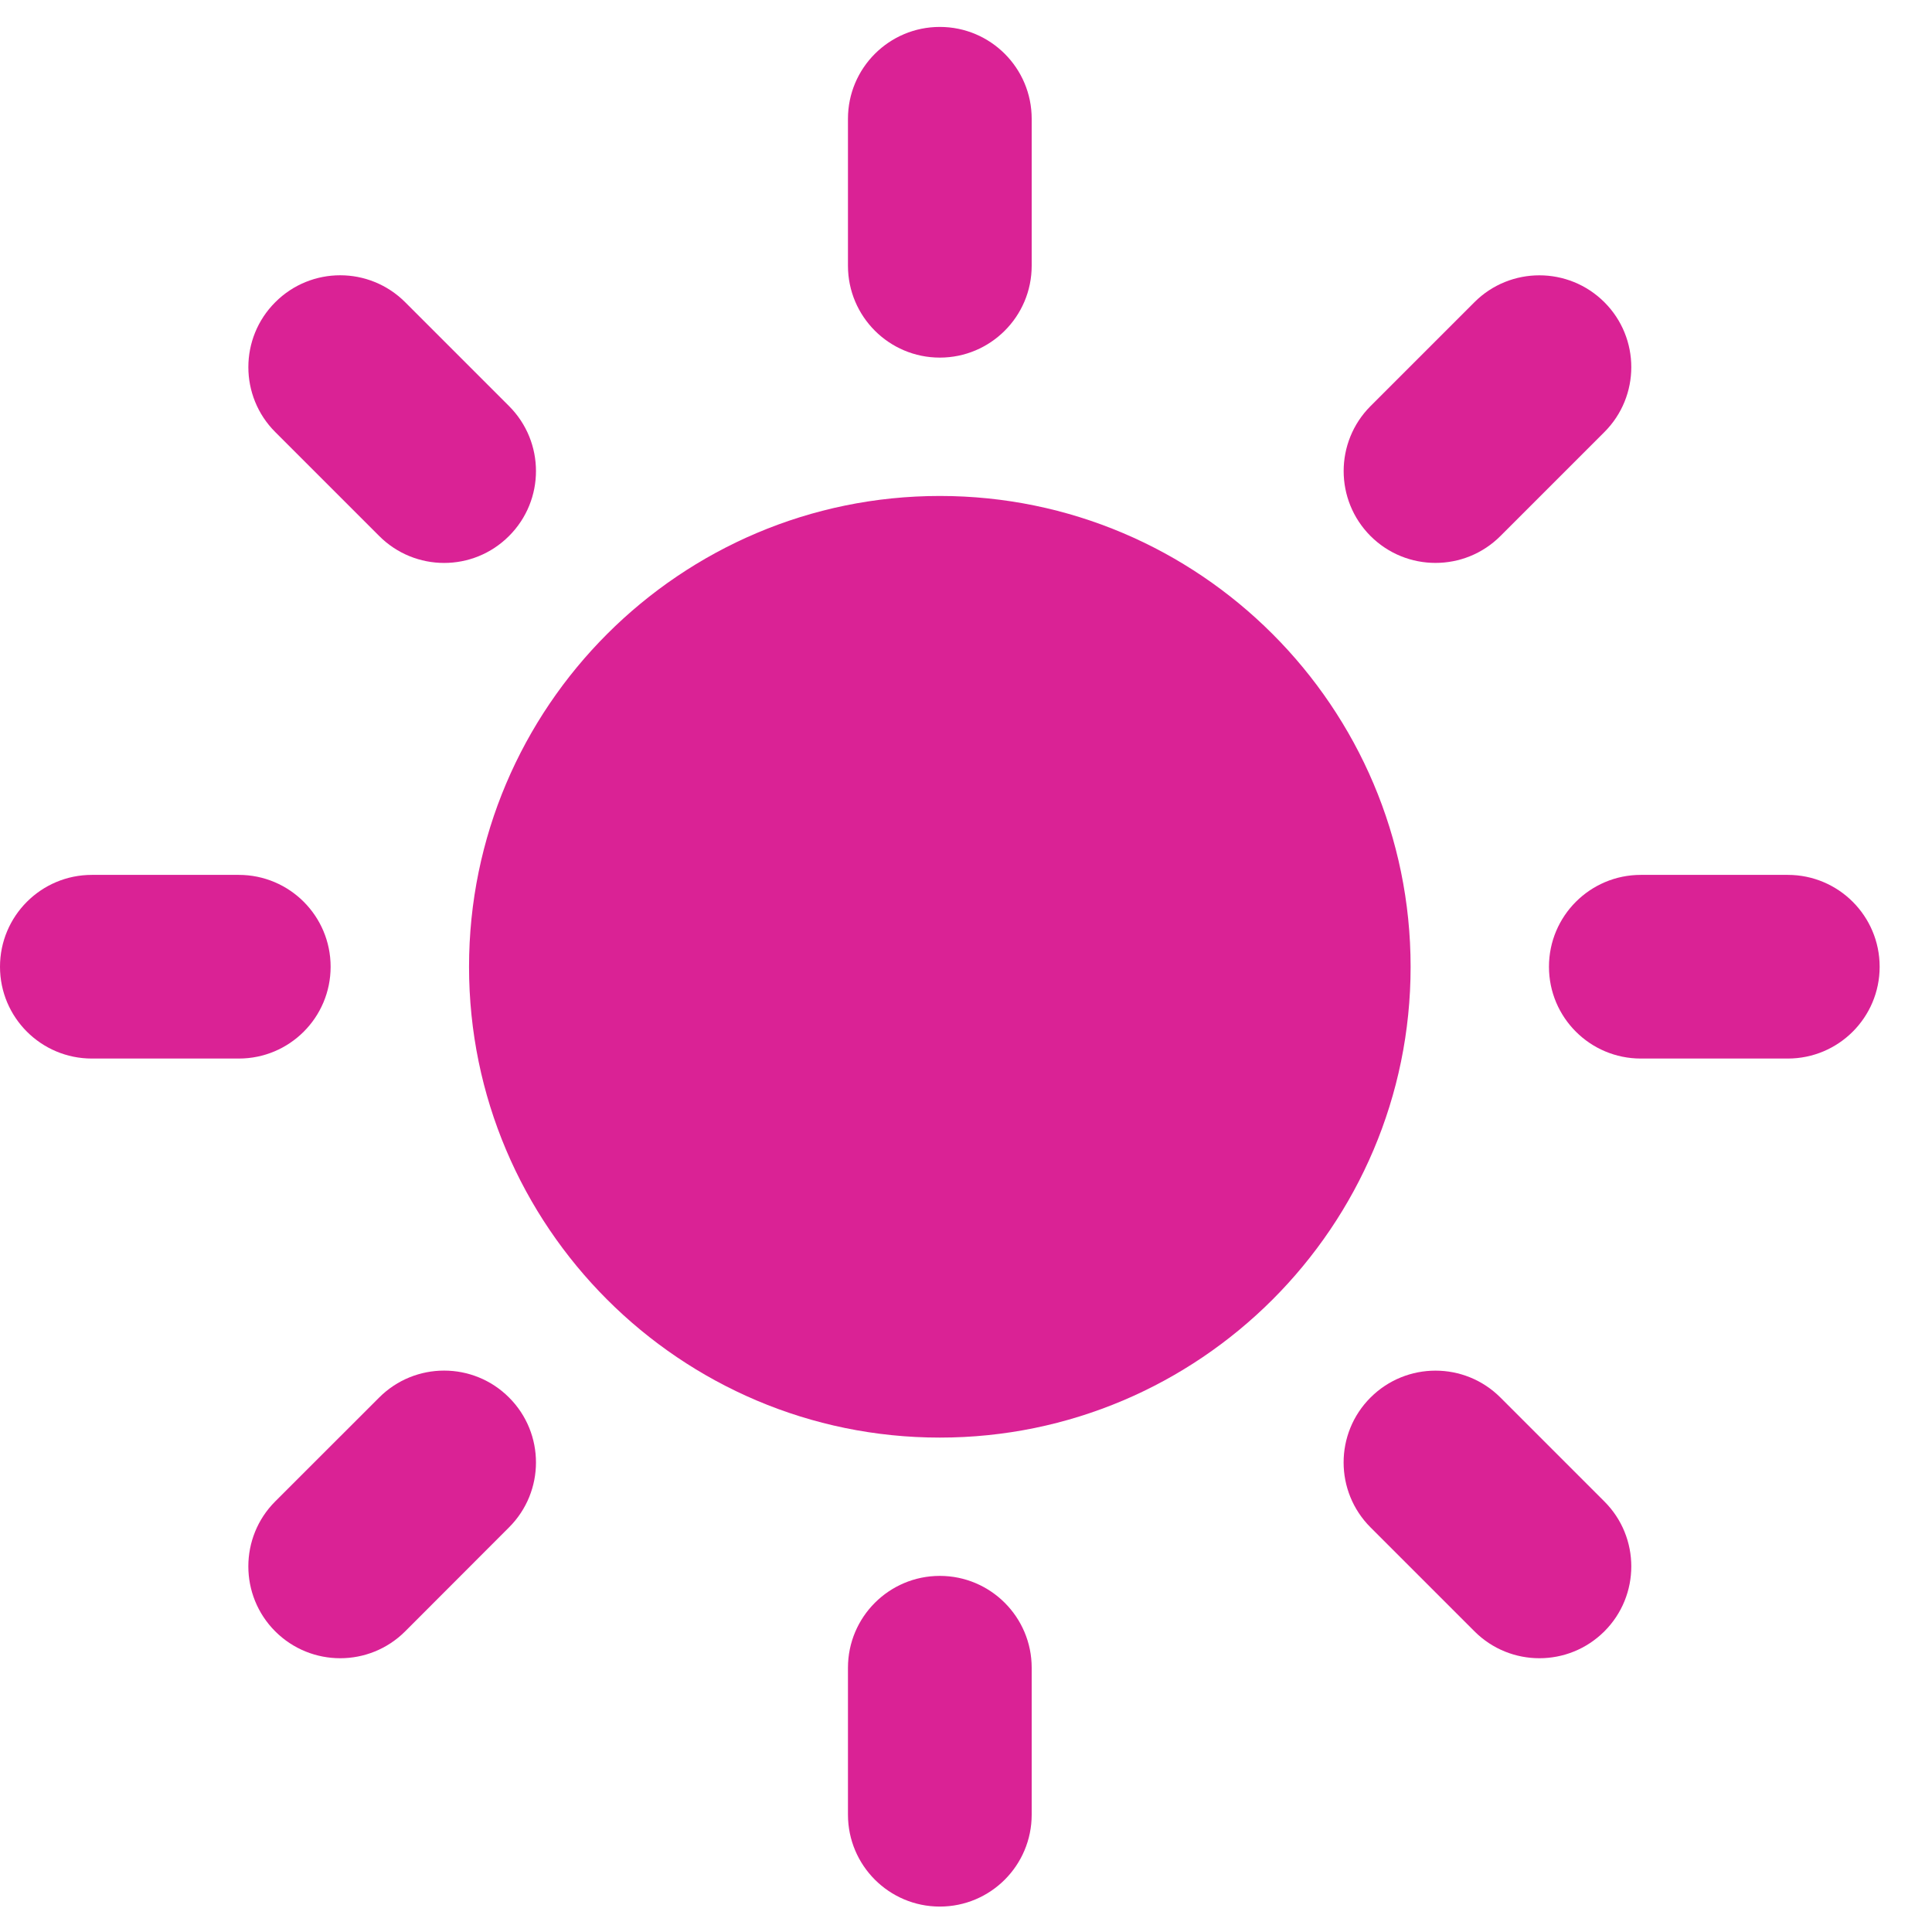
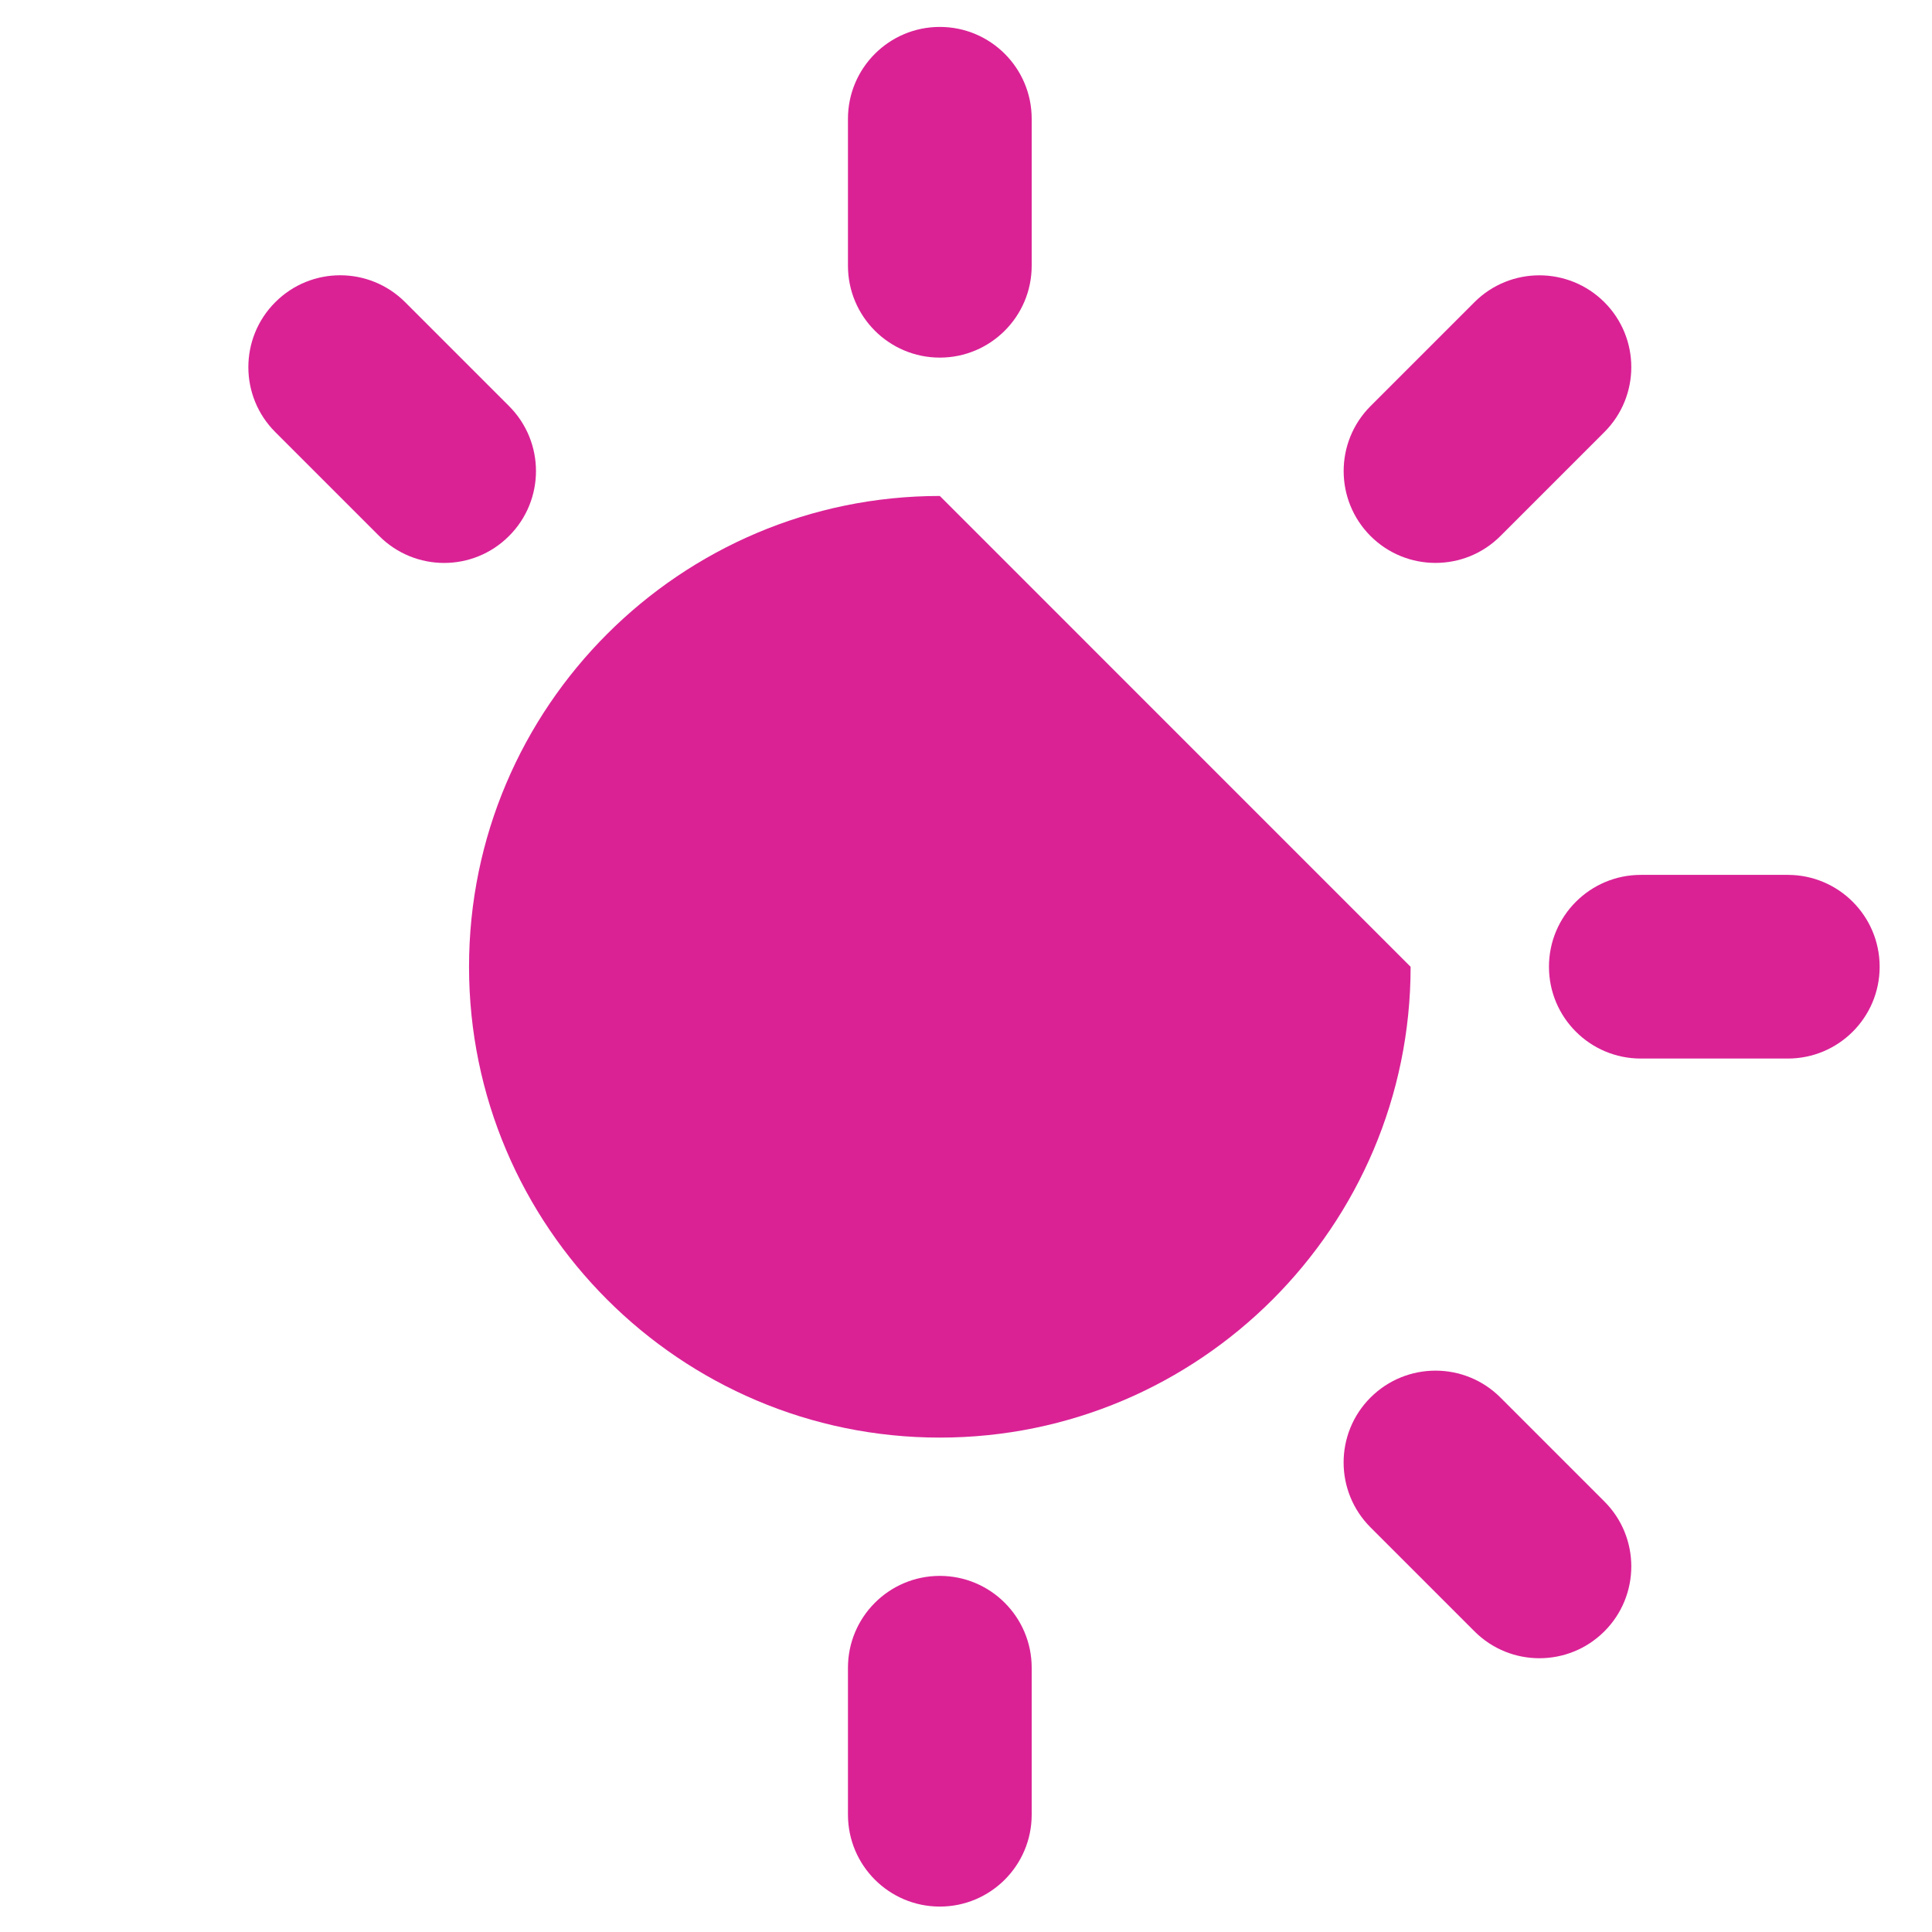
<svg xmlns="http://www.w3.org/2000/svg" width="31" height="31" viewBox="0 0 31 31" fill="none">
-   <path d="M15.08 7.958C10.915 7.958 7.526 11.348 7.526 15.513C7.526 19.678 10.915 23.067 15.08 23.067C19.245 23.067 22.634 19.679 22.634 15.513C22.634 11.347 19.245 7.958 15.08 7.958Z" fill="#DA2295" />
+   <path d="M15.08 7.958C10.915 7.958 7.526 11.348 7.526 15.513C7.526 19.678 10.915 23.067 15.08 23.067C19.245 23.067 22.634 19.679 22.634 15.513Z" fill="#DA2295" />
  <path d="M15.08 5.738C14.266 5.738 13.606 5.078 13.606 4.264V1.906C13.606 1.092 14.266 0.432 15.08 0.432C15.894 0.432 16.554 1.092 16.554 1.906V4.264C16.554 5.078 15.893 5.738 15.08 5.738Z" fill="#DA2295" />
  <path d="M15.08 25.286C14.266 25.286 13.606 25.946 13.606 26.76V29.117C13.606 29.932 14.266 30.592 15.08 30.592C15.894 30.592 16.554 29.932 16.554 29.117V26.76C16.554 25.946 15.893 25.286 15.08 25.286Z" fill="#DA2295" />
  <path d="M21.991 8.601C21.416 8.025 21.416 7.092 21.991 6.516L23.658 4.849C24.233 4.274 25.167 4.274 25.743 4.849C26.319 5.424 26.319 6.358 25.743 6.933L24.075 8.601C23.5 9.176 22.567 9.176 21.991 8.601Z" fill="#DA2295" />
-   <path d="M8.168 22.424C7.593 21.848 6.66 21.848 6.084 22.424L4.416 24.091C3.841 24.666 3.841 25.601 4.416 26.176C4.992 26.751 5.926 26.751 6.501 26.176L8.168 24.507C8.744 23.932 8.744 22.999 8.168 22.424Z" fill="#DA2295" />
  <path d="M24.854 15.512C24.854 14.698 25.514 14.038 26.328 14.038H28.686C29.5 14.038 30.16 14.698 30.16 15.512C30.16 16.326 29.5 16.985 28.686 16.985H26.328C25.514 16.985 24.854 16.326 24.854 15.512Z" fill="#DA2295" />
-   <path d="M5.305 15.512C5.305 14.698 4.646 14.038 3.831 14.038H1.474C0.66 14.038 0 14.698 0 15.512C0 16.326 0.66 16.985 1.474 16.985H3.832C4.646 16.985 5.305 16.326 5.305 15.512Z" fill="#DA2295" />
  <path d="M21.991 22.424C22.567 21.849 23.5 21.849 24.075 22.424L25.743 24.092C26.319 24.666 26.319 25.601 25.743 26.176C25.167 26.751 24.234 26.751 23.659 26.176L21.991 24.508C21.415 23.932 21.415 22.999 21.991 22.424Z" fill="#DA2295" />
  <path d="M8.168 8.6C8.744 8.025 8.744 7.092 8.168 6.516L6.501 4.849C5.925 4.273 4.992 4.273 4.417 4.849C3.841 5.424 3.841 6.358 4.417 6.933L6.084 8.6C6.66 9.177 7.593 9.177 8.168 8.6Z" fill="#DA2295" />
</svg>